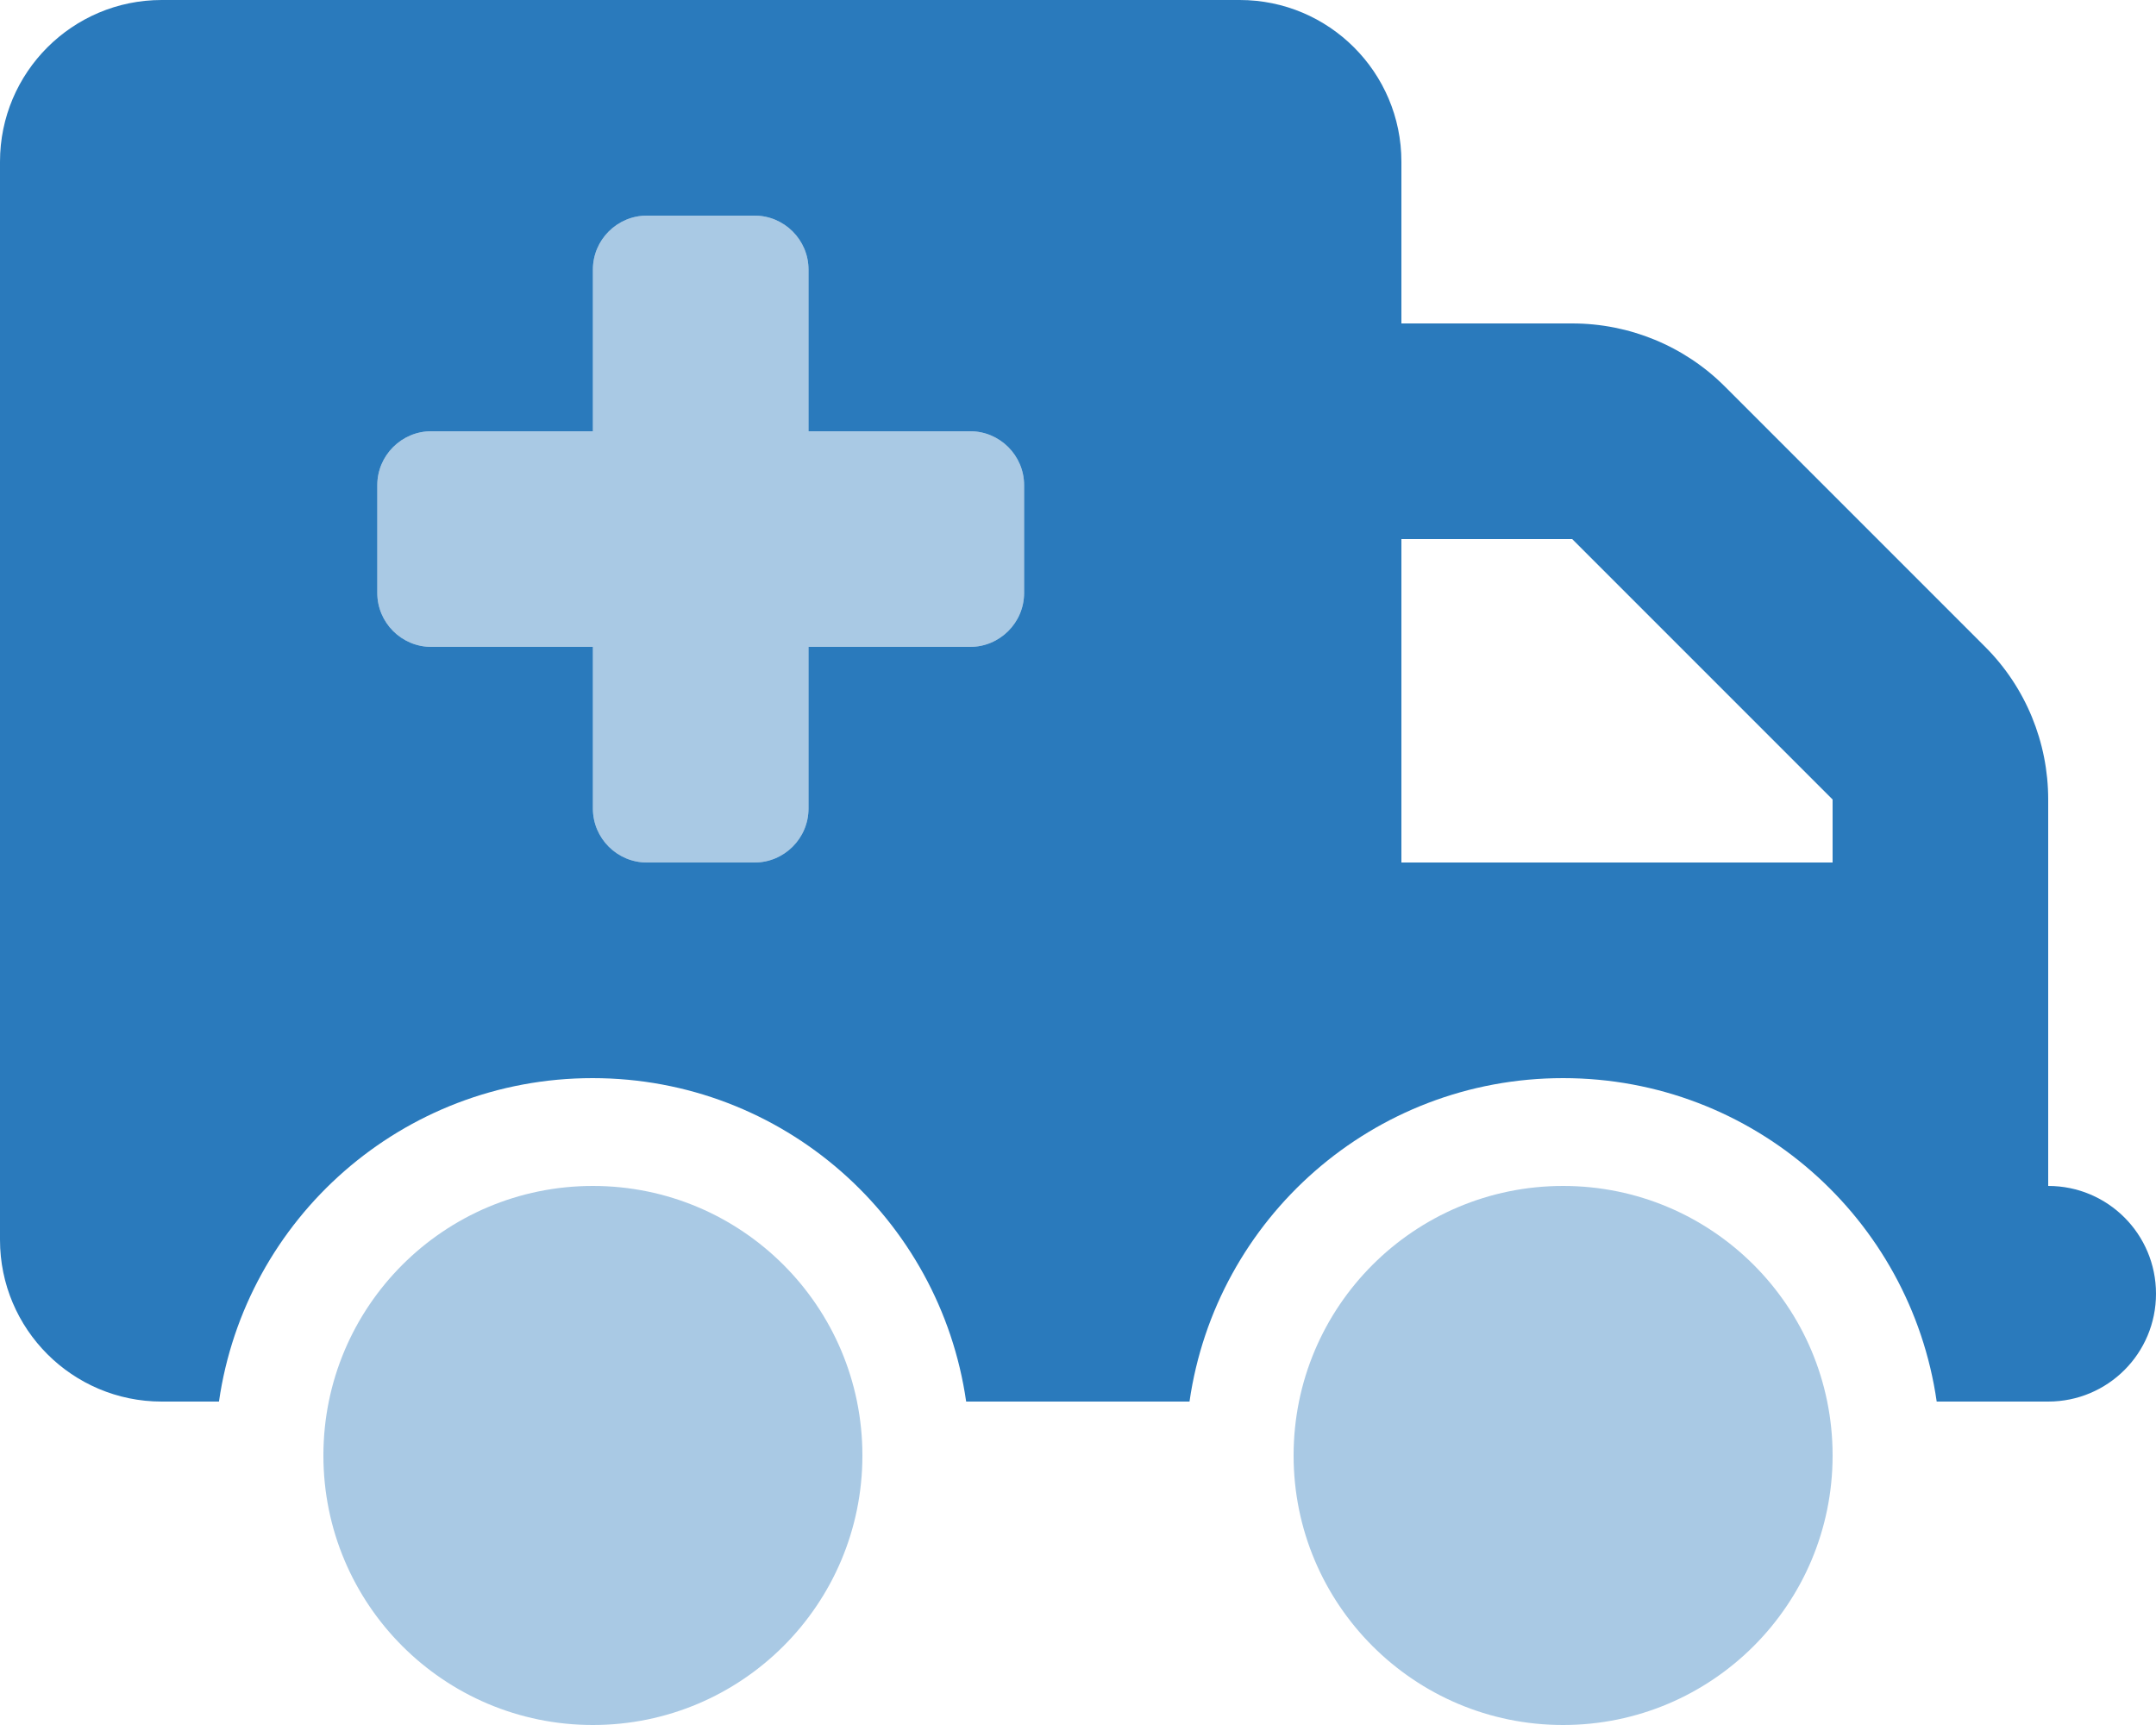
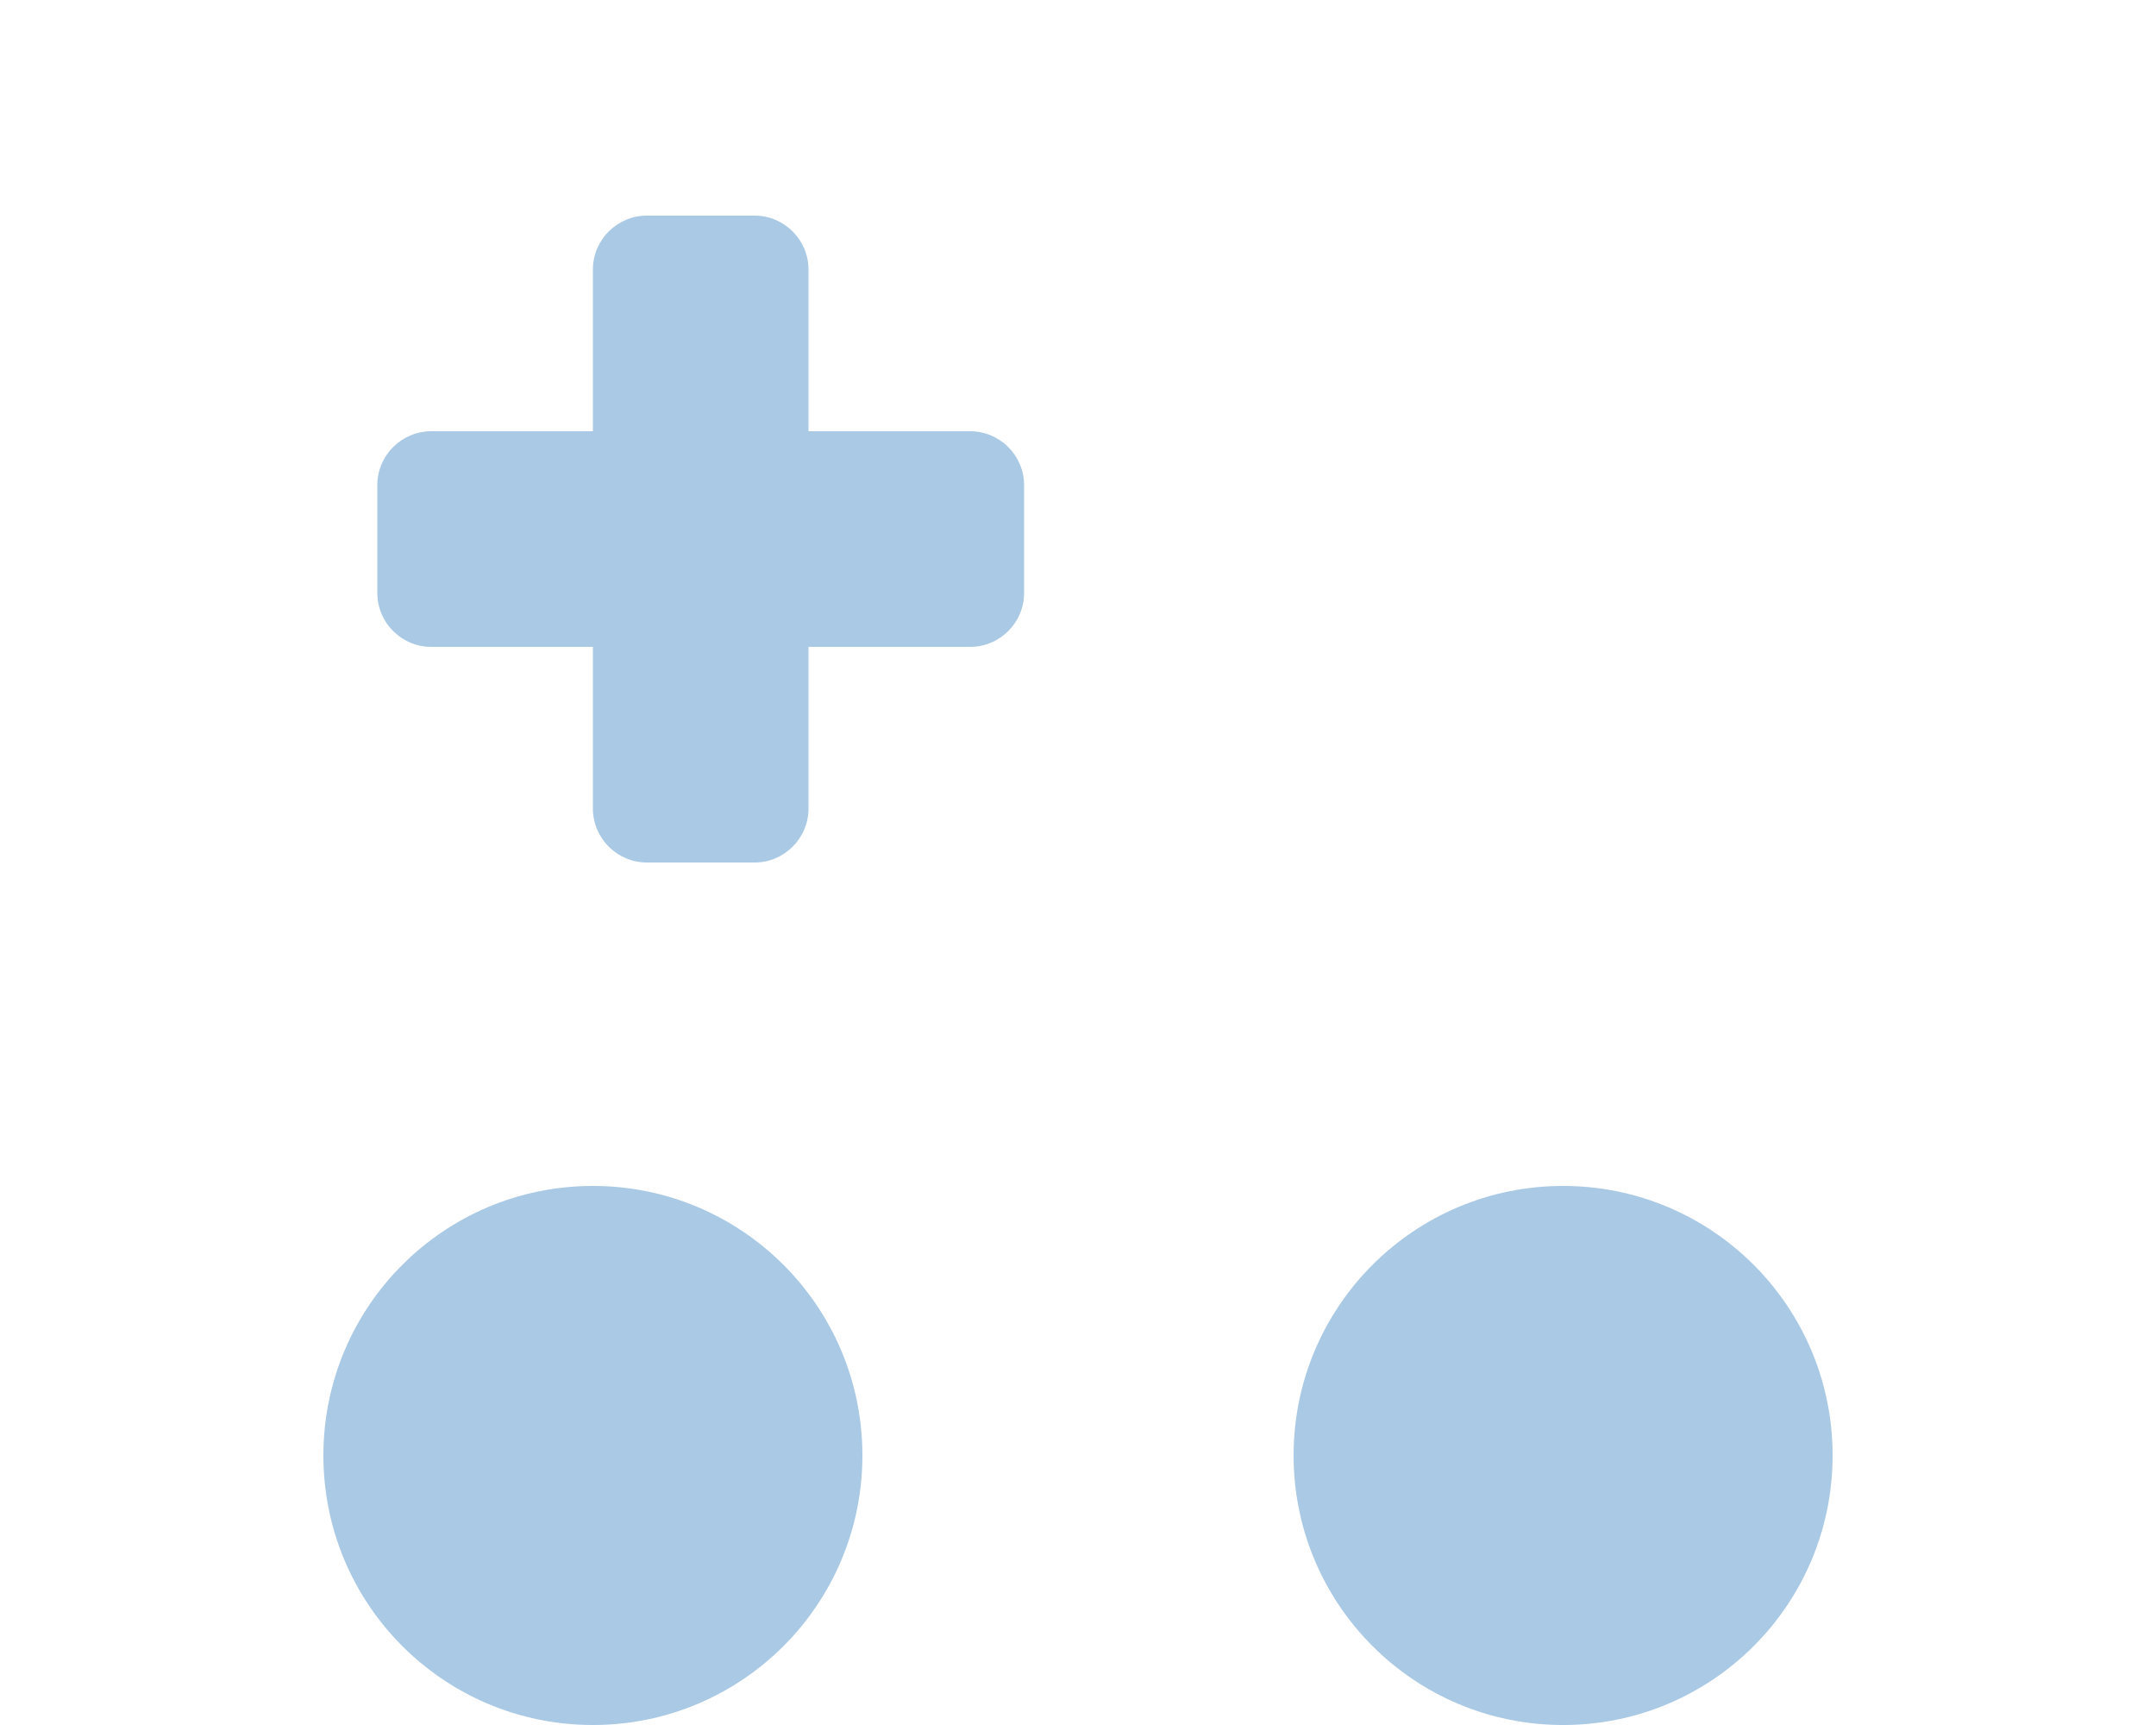
<svg xmlns="http://www.w3.org/2000/svg" id="Layer_1" version="1.1" viewBox="0 0 640 512">
  <defs>
    <style>
      .st0 {
        isolation: isolate;
        opacity: .4;
      }

      .st0, .st1 {
        fill: #2a7abc;
      }
    </style>
  </defs>
  <path class="st0" d="M96,432c0,44.2,35.8,80,80,80s80-35.8,80-80-35.8-80-80-80-80,35.8-80,80ZM112,144v32c0,8.8,7.2,16,16,16h48v48c0,8.8,7.2,16,16,16h32c8.8,0,16-7.2,16-16v-48h48c8.8,0,16-7.2,16-16v-32c0-8.8-7.2-16-16-16h-48v-48c0-8.8-7.2-16-16-16h-32c-8.8,0-16,7.2-16,16v48h-48c-8.8,0-16,7.2-16,16ZM384,432c0,44.2,35.8,80,80,80s80-35.8,80-80-35.8-80-80-80-80,35.8-80,80Z" />
-   <path class="st1" d="M0,48C0,21.5,21.5,0,48,0h320c26.5,0,48,21.5,48,48v48h50.7c17,0,33.3,6.7,45.3,18.7l77.3,77.3c12,12,18.7,28.3,18.7,45.3v114.7c17.7,0,32,14.3,32,32s-14.3,32-32,32h-33.1c-7.8-54.3-54.4-96-110.9-96s-103.1,41.7-110.9,96h-66.3c-7.8-54.3-54.4-96-110.9-96s-103.1,41.7-110.9,96h-17C21.5,416,0,394.5,0,368V48h0ZM416,256h128v-18.7l-77.3-77.3h-50.7v96ZM176,80v48h-48c-8.8,0-16,7.2-16,16v32c0,8.8,7.2,16,16,16h48v48c0,8.8,7.2,16,16,16h32c8.8,0,16-7.2,16-16v-48h48c8.8,0,16-7.2,16-16v-32c0-8.8-7.2-16-16-16h-48v-48c0-8.8-7.2-16-16-16h-32c-8.8,0-16,7.2-16,16Z" />
</svg>